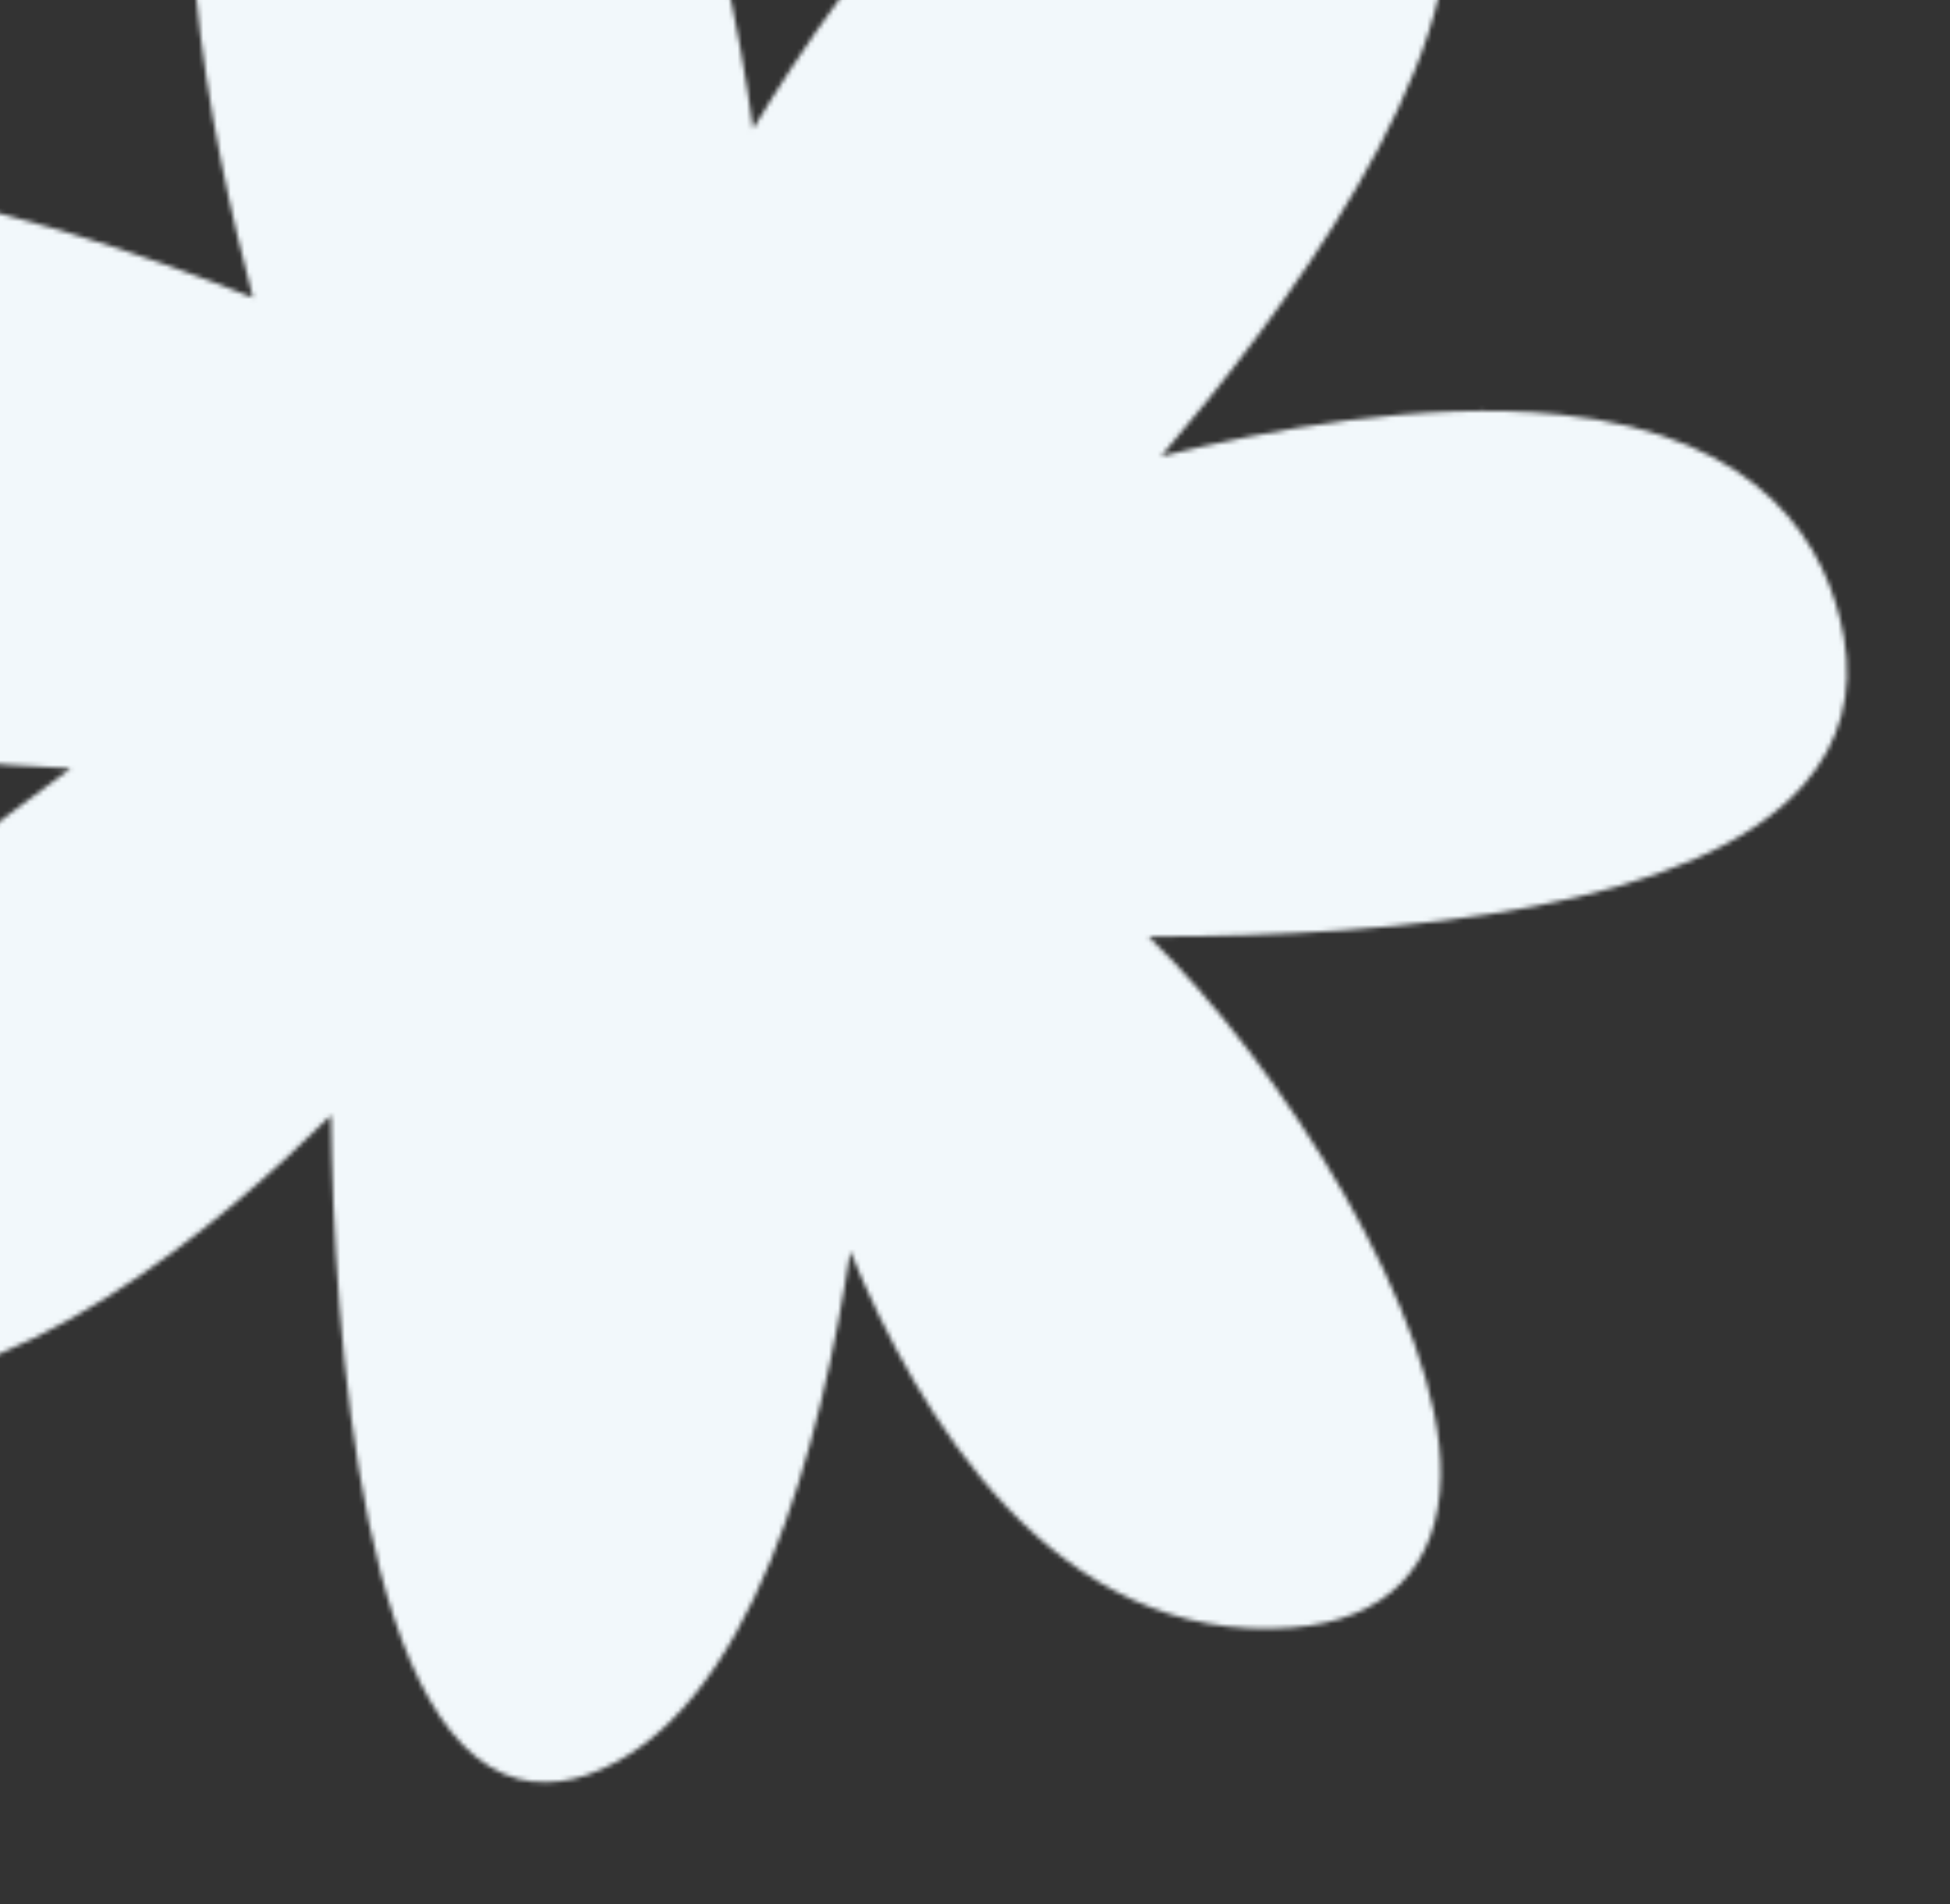
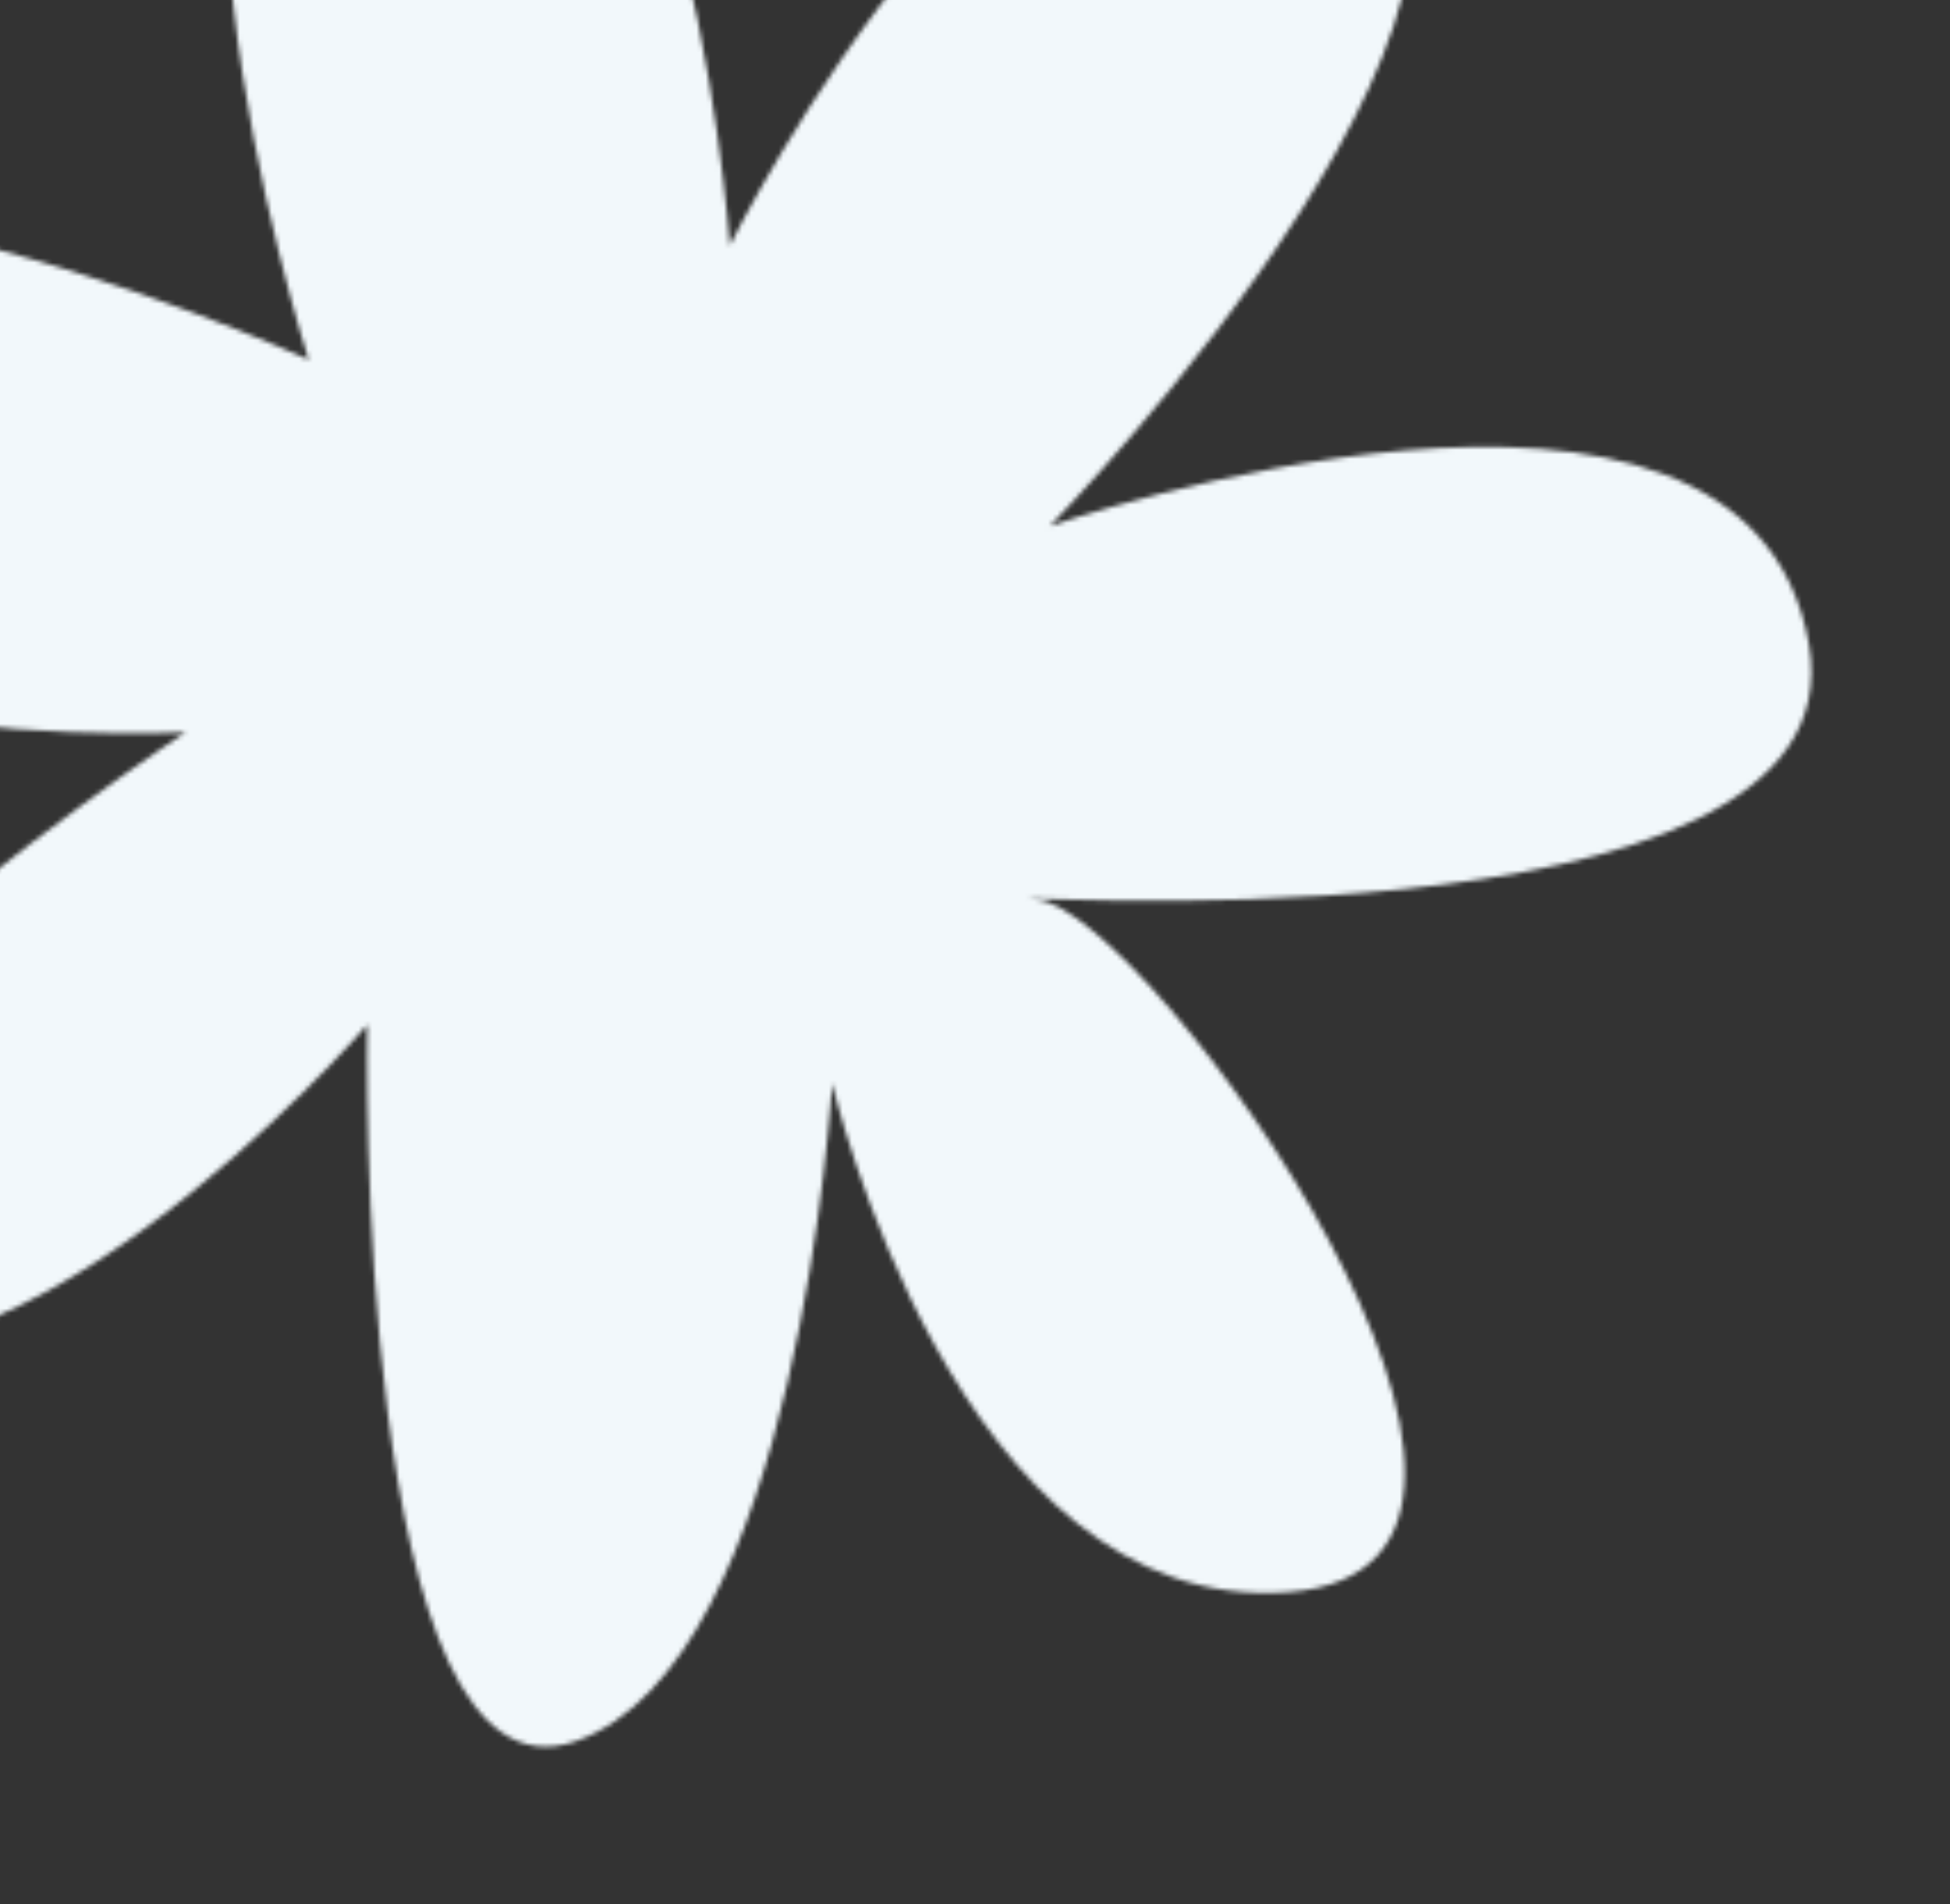
<svg xmlns="http://www.w3.org/2000/svg" width="427" height="417" viewBox="0 0 427 417" fill="none">
  <rect x="0" y="0" width="427" height="417" fill="#333333" stroke="none" />
  <mask id="mask0_547_239" style="mask-type:alpha" maskUnits="userSpaceOnUse" x="-116" y="-97" width="521" height="488">
    <path d="M67.61 78.842C67.61 78.842 18.996 -72.487 81.672 -87.559C149.071 -103.766 159.801 53.775 159.801 53.775C159.801 53.775 227.307 -82.26 291.14 -47.576C354.967 -12.829 229.895 115.188 229.895 115.188C229.895 115.188 382.24 62.396 396.118 141.04C408.646 212.017 202.76 194.529 227.219 197.054C251.679 199.579 354.752 343.164 282.101 348.641C209.45 354.119 182.202 237.177 182.202 237.177C182.202 237.177 174.854 364.303 125.993 381.32C77.131 398.337 80.421 224.4 80.421 224.4C80.421 224.4 -1.925 320.038 -56.874 290.424C-111.823 260.811 40.641 160.342 40.641 160.342C40.641 160.342 -120.907 169.036 -106.695 80.381C-94.541 4.748 67.617 78.778 67.617 78.778L67.61 78.842Z" fill="white" />
-     <path d="M116.967 390.184C78.961 386.261 73.076 290.535 72.472 244.211C49.479 267.077 1.979 307.982 -40.007 303.648C-47.39 302.886 -54.306 300.745 -60.64 297.366C-73.366 290.537 -76.386 280.818 -76.704 273.842C-78.166 240.86 -18.03 192.566 15.493 168.256C-17.923 167.013 -77.916 160.496 -103.594 127.026C-113.833 113.706 -117.494 97.626 -114.552 79.179C-111.118 57.862 -95.249 33.612 -39.011 39.417C-4.087 43.021 34.524 56.804 55.395 65.187C46.878 33.294 31.472 -37.462 51.739 -73.521C58.178 -84.99 67.623 -92.255 79.738 -95.222C85.13 -96.547 90.423 -96.909 95.559 -96.379C142.296 -91.555 159.182 -13.769 164.905 28.218C185.262 -5.562 228.249 -65.618 274.665 -60.828C281.599 -60.112 288.387 -57.984 294.836 -54.463C307.248 -47.732 314.569 -37.568 316.568 -24.255C322.31 13.775 279.99 69.878 254.245 99.922C277.421 94.139 311.697 87.684 341.485 90.759C386.682 95.424 400.308 119.929 403.79 139.624C405.909 151.781 402.979 162.574 395.096 171.687C371.813 198.611 308.137 205.145 251.502 205.074C280.069 232.548 315.911 288.868 315.487 323.148C315.186 343.036 303.582 354.88 282.725 356.425C231.124 360.377 200.96 310.029 186.188 273.986C180.021 314.875 164.882 376.054 128.609 388.661C124.642 390.003 120.762 390.511 117.038 390.127L116.967 390.184ZM81.165 216.56C81.807 216.626 82.507 216.763 83.193 217.028C86.317 218.194 88.343 221.194 88.255 224.558C87.149 283.683 95.98 372.251 118.578 374.584C119.99 374.73 121.635 374.51 123.384 373.912C159.393 361.343 172.385 270.68 174.394 236.759C174.606 232.823 177.653 229.698 181.578 229.39C185.445 229.01 189.001 231.648 189.907 235.44C190.187 236.507 216.265 345.932 281.542 340.861C293.836 339.924 299.285 334.906 299.763 323.99C301.43 284.584 240 207.131 226.405 204.949C218.123 204.094 217.201 199.198 217.364 196.36C217.889 188.758 225.261 188.999 229.274 189.089C309.87 191.504 366.056 181.472 383.299 161.516C388.088 155.976 389.687 149.912 388.375 142.51C384.596 121.292 368.816 109.477 339.99 106.501C293.767 101.73 233.102 122.46 232.498 122.657C229.072 123.796 225.242 122.557 223.293 119.436C221.337 116.379 221.755 112.335 224.293 109.742C247.585 85.868 306.731 15.736 301.077 -21.896C299.794 -30.204 295.363 -36.306 287.374 -40.635C282.765 -43.122 277.992 -44.653 273.113 -45.156C229.842 -49.623 181.74 27.295 166.835 57.29C165.278 60.438 162.042 62.245 158.223 61.527C154.725 60.841 152.172 57.917 151.895 54.32C149.396 18.182 134.195 -76.559 94.006 -80.708C90.668 -81.052 87.135 -80.768 83.478 -79.913C75.624 -77.998 69.766 -73.412 65.477 -65.81C42.742 -25.333 74.705 75.485 75.055 76.495C75.983 79.445 75.125 82.731 72.774 84.759C70.417 86.852 67.121 87.355 64.274 86.023C63.716 85.771 6.751 59.972 -40.628 55.081C-93.913 49.581 -97.773 73.773 -99.044 81.688C-101.35 95.854 -98.728 107.544 -91.188 117.471C-74.144 139.668 -35.362 148.018 -5.831 151.067C19.335 153.664 39.883 152.606 40.075 152.626C43.538 152.399 46.877 154.625 47.951 158.045C49.096 161.408 47.806 165.103 44.814 167.065C3.253 194.438 -62.177 247.507 -61.071 273.25C-60.919 276.185 -59.956 280.048 -53.249 283.595C-48.697 286.011 -43.732 287.562 -38.467 288.105C10.196 293.128 73.666 220.068 74.323 219.357C76.019 217.391 78.584 216.423 81.088 216.681L81.165 216.56Z" fill="#26192A" />
    <path d="M14.674 252.258C13.005 252.085 11.331 251.329 9.967 250.085C6.843 247.037 6.769 242.099 9.816 238.974L61.709 185.676C64.757 182.552 69.753 182.549 72.82 185.525C75.944 188.573 76.018 193.512 72.971 196.636L21.078 249.934C19.338 251.701 16.921 252.49 14.61 252.251L14.674 252.258Z" fill="#26192A" />
    <path d="M66.602 133.239C66.089 133.186 65.511 133.126 65.017 132.88L-25.776 104.174C-29.92 102.838 -32.193 98.45 -30.921 94.299C-29.585 90.155 -25.184 87.754 -21.047 89.155L69.747 117.861C73.891 119.198 76.163 123.585 74.891 127.736C73.737 131.38 70.204 133.546 66.609 133.175L66.602 133.239Z" fill="#26192A" />
    <path d="M114.645 88.954C111.243 88.603 108.329 86.031 107.717 82.529L94.826 10.67C94.037 6.371 96.92 2.322 101.155 1.526C105.454 0.737 109.503 3.621 110.299 7.855L123.19 79.714C123.98 84.013 121.096 88.062 116.861 88.858C116.135 88.978 115.352 89.027 114.645 88.954Z" fill="#26192A" />
-     <path d="M191.48 102.656C190.26 102.53 189.009 102.076 187.914 101.379C184.338 98.934 183.352 94.031 185.797 90.455L229.145 26.283C231.526 22.701 236.429 21.714 240.069 24.166C243.645 26.612 244.631 31.515 242.185 35.09L198.838 99.263C197.154 101.749 194.305 102.947 191.48 102.656Z" fill="#26192A" />
    <path d="M208.553 162.29C204.701 161.892 201.654 158.723 201.481 154.747C201.347 150.386 204.704 146.775 209.072 146.577L311.914 142.788C316.204 142.712 319.95 146.018 320.084 150.379C320.218 154.74 316.861 158.351 312.493 158.549L209.651 162.338C209.266 162.298 208.938 162.329 208.553 162.29Z" fill="#26192A" />
-     <path d="M238.986 275.412C236.803 275.187 234.777 274.07 233.415 272.177L192.393 215.128C189.836 211.62 190.667 206.71 194.175 204.152C197.683 201.594 202.594 202.426 205.151 205.934L246.173 262.983C248.731 266.491 247.9 271.401 244.391 273.959C242.776 275.155 240.848 275.605 238.986 275.412Z" fill="#26192A" />
-     <path d="M125.387 303.59C121.406 303.179 118.322 299.746 118.354 295.662L119.214 221.329C119.272 216.988 122.809 213.525 127.15 213.584C131.633 213.528 134.954 217.179 134.896 221.52L134.036 295.853C133.977 300.194 130.44 303.657 126.099 303.598C125.843 303.572 125.586 303.545 125.393 303.525L125.387 303.59Z" fill="#26192A" />
-     <path d="M128.054 244.429C180.14 249.805 226.721 211.94 232.097 159.855C237.474 107.77 199.608 61.188 147.523 55.812C95.438 50.435 48.856 88.301 43.48 140.386C38.104 192.471 75.969 239.053 128.054 244.429Z" fill="#D44A34" />
  </mask>
  <g mask="url(#mask0_547_239)">
    <rect x="-136.758" y="-198.347" width="649.197" height="649.197" transform="rotate(5.893 -136.758 -198.347)" fill="#F2F8FB" />
  </g>
</svg>